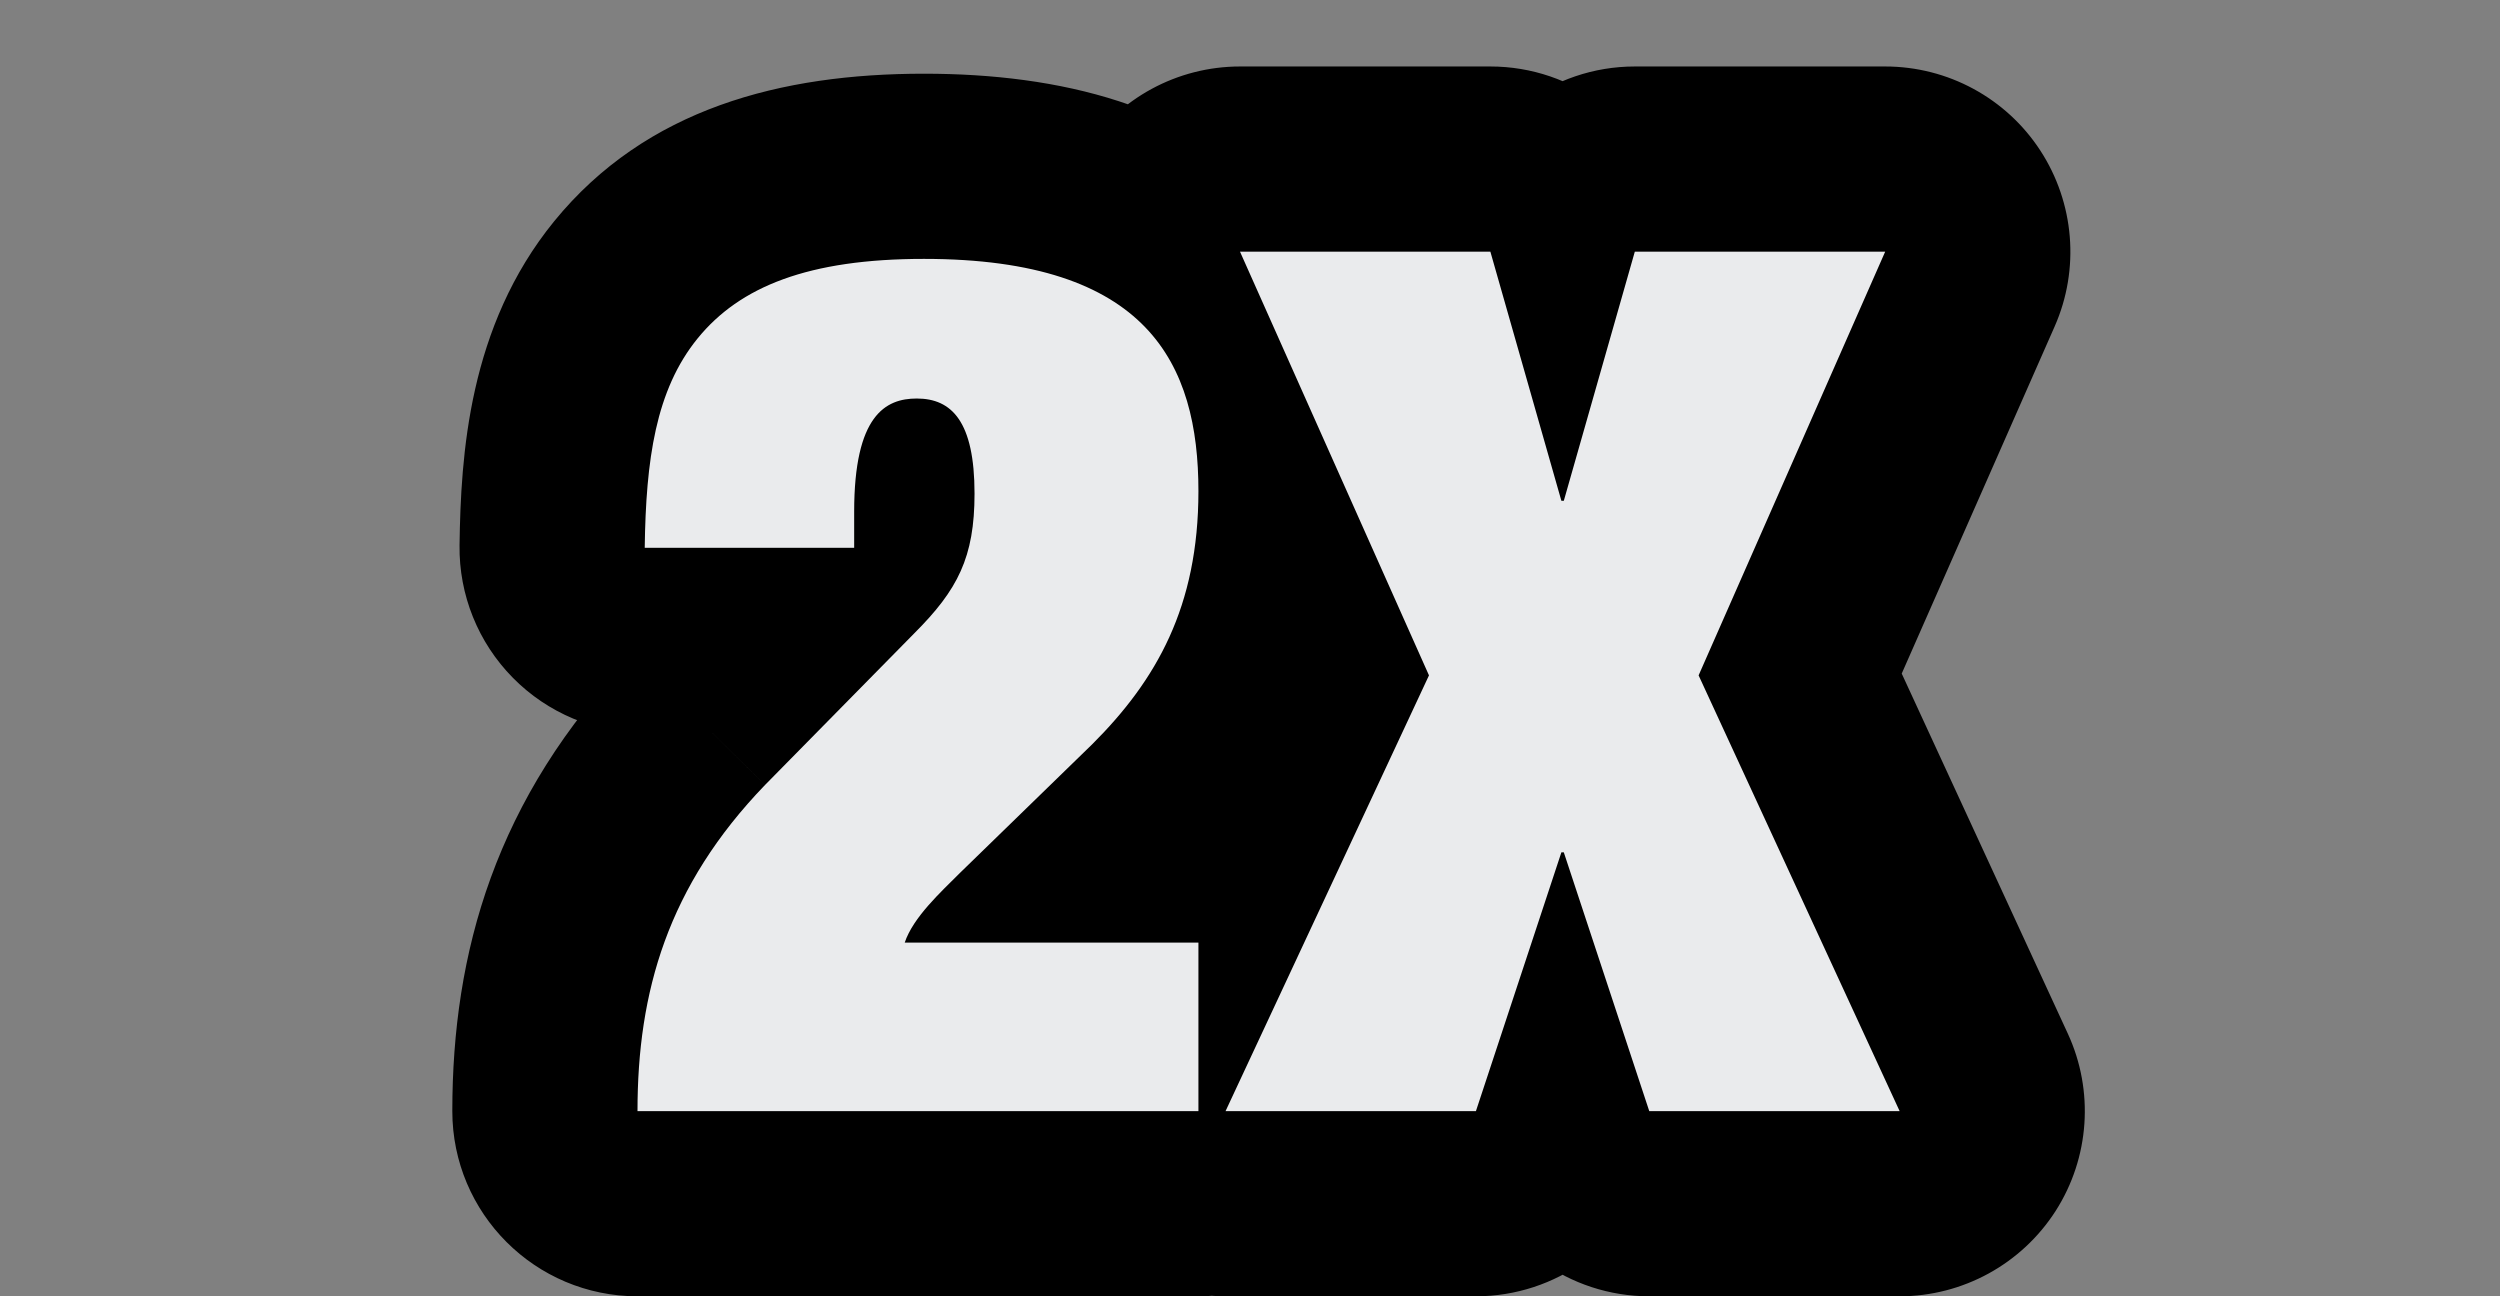
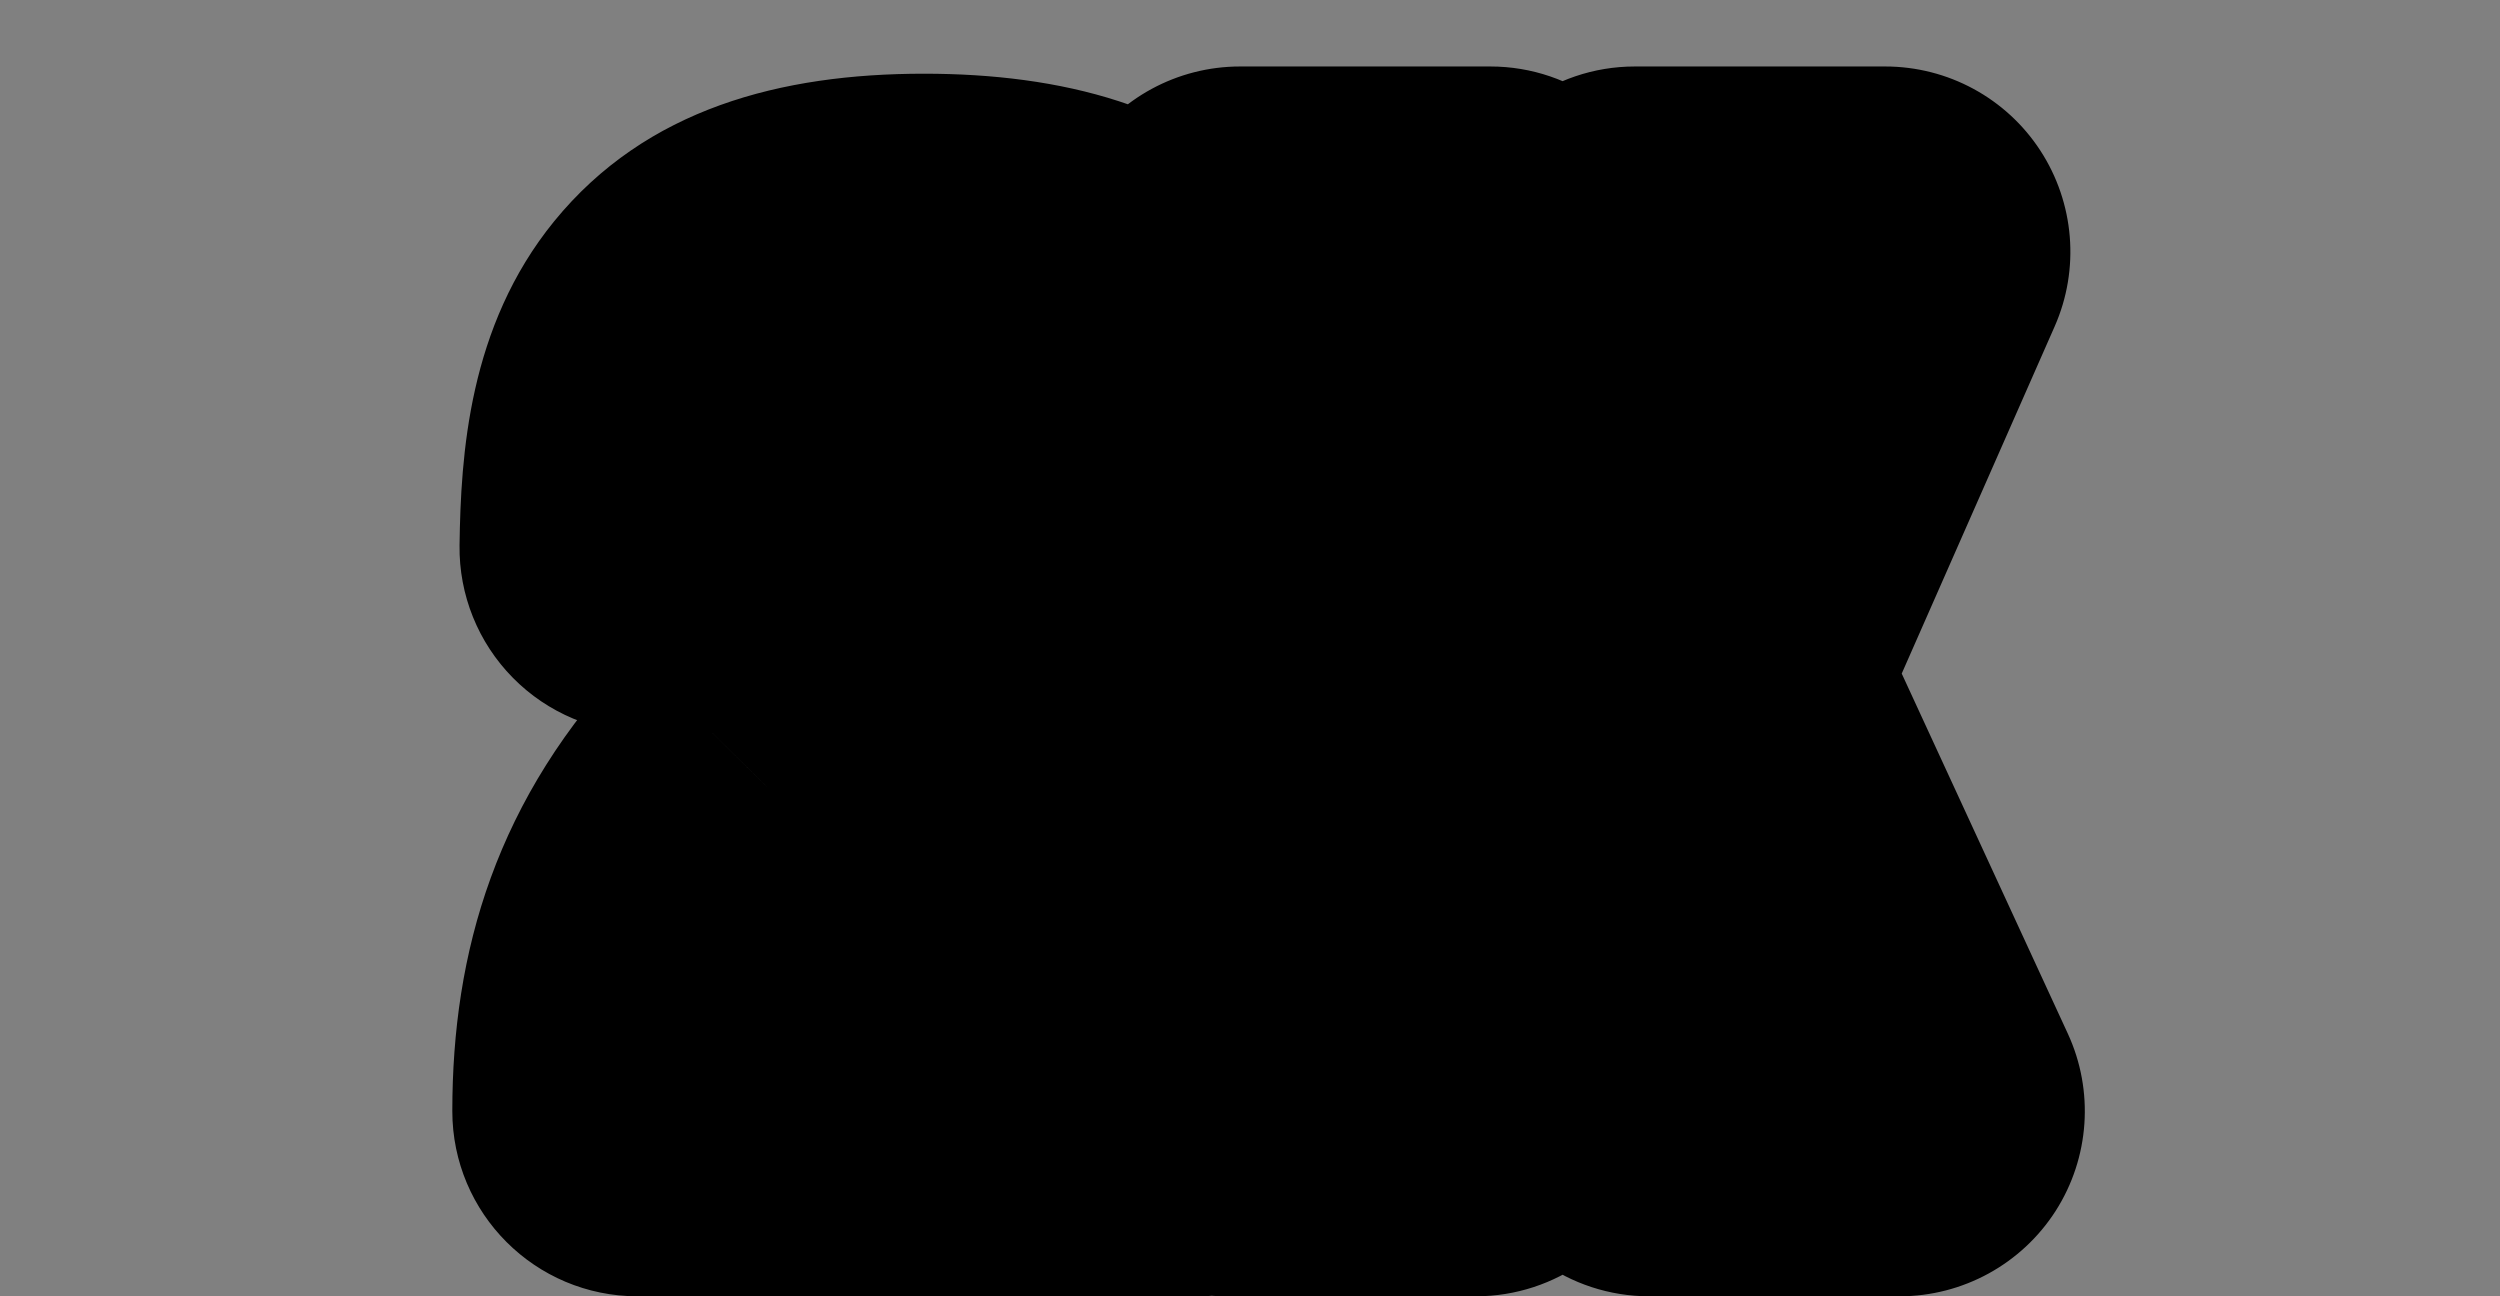
<svg xmlns="http://www.w3.org/2000/svg" width="27" height="14" viewBox="0 0 27 14" fill="none">
  <rect x="0" y="0" width="27" height="14" fill="#808080" stroke="none" />
-   <path d="M9.225 5.916V5.526C9.225 4.486 9.563 4.304 9.901 4.304C10.278 4.304 10.525 4.551 10.525 5.331C10.525 6.02 10.343 6.371 9.875 6.839L8.263 8.477C7.21 9.569 6.885 10.713 6.885 12H12.943V10.18H9.771C9.862 9.907 10.161 9.634 10.369 9.426L11.799 8.035C12.488 7.346 12.943 6.553 12.943 5.305C12.943 3.927 12.397 2.796 9.979 2.796C8.731 2.796 7.99 3.095 7.535 3.654C7.08 4.213 6.976 4.967 6.963 5.916H9.225ZM15.433 7.294L13.236 12H15.94L16.863 9.205H16.889L17.812 12H20.516L18.345 7.294L20.36 2.718H17.656L16.889 5.409H16.863L16.096 2.718H13.392L15.433 7.294Z" fill="#EAEBED" />
-   <path d="M9.225 5.916V7.916C10.33 7.916 11.225 7.021 11.225 5.916H9.225ZM9.875 6.839L8.461 5.425C8.457 5.429 8.453 5.432 8.45 5.436L9.875 6.839ZM8.263 8.477L6.838 7.074C6.833 7.079 6.828 7.084 6.823 7.089L8.263 8.477ZM6.885 12H4.885C4.885 13.105 5.781 14 6.885 14V12ZM12.943 12V14C14.048 14 14.943 13.105 14.943 12H12.943ZM12.943 10.18H14.943C14.943 9.075 14.048 8.18 12.943 8.18V10.18ZM9.771 10.18L7.874 9.548C7.671 10.157 7.773 10.828 8.149 11.349C8.525 11.871 9.128 12.18 9.771 12.18V10.18ZM10.369 9.426L8.975 7.992C8.968 7.999 8.961 8.005 8.955 8.012L10.369 9.426ZM11.799 8.035L13.194 9.469C13.2 9.462 13.207 9.456 13.213 9.449L11.799 8.035ZM7.535 3.654L9.086 4.917L9.086 4.917L7.535 3.654ZM6.963 5.916L4.963 5.889C4.956 6.424 5.163 6.939 5.539 7.32C5.915 7.702 6.428 7.916 6.963 7.916V5.916ZM11.225 5.916V5.526H7.225V5.916H11.225ZM11.225 5.526C11.225 5.366 11.239 5.316 11.234 5.338C11.229 5.36 11.193 5.509 11.058 5.696C10.908 5.903 10.691 6.082 10.428 6.192C10.188 6.293 9.989 6.304 9.901 6.304V2.304C9.329 2.304 8.439 2.49 7.815 3.354C7.315 4.046 7.225 4.873 7.225 5.526H11.225ZM9.901 6.304C9.781 6.304 9.565 6.284 9.316 6.169C9.051 6.046 8.843 5.858 8.704 5.654C8.47 5.312 8.525 5.076 8.525 5.331H12.525C12.525 4.806 12.457 4.056 12.006 3.396C11.441 2.571 10.589 2.304 9.901 2.304V6.304ZM8.525 5.331C8.525 5.417 8.519 5.447 8.52 5.441C8.521 5.438 8.523 5.426 8.529 5.408C8.534 5.391 8.541 5.371 8.55 5.351C8.569 5.308 8.585 5.288 8.58 5.296C8.57 5.308 8.538 5.347 8.461 5.425L11.289 8.253C11.599 7.943 11.954 7.537 12.201 6.985C12.456 6.417 12.525 5.856 12.525 5.331H8.525ZM8.45 5.436L6.838 7.074L9.689 9.88L11.301 8.242L8.45 5.436ZM6.823 7.089C5.347 8.62 4.885 10.296 4.885 12H8.885C8.885 11.13 9.074 10.518 9.703 9.865L6.823 7.089ZM6.885 14H12.943V10H6.885V14ZM14.943 12V10.18H10.943V12H14.943ZM12.943 8.18H9.771V12.18H12.943V8.18ZM11.669 10.812C11.644 10.886 11.618 10.944 11.597 10.984C11.576 11.025 11.558 11.055 11.546 11.073C11.535 11.091 11.527 11.101 11.525 11.103C11.523 11.105 11.525 11.103 11.533 11.094C11.549 11.076 11.575 11.047 11.62 11.002C11.642 10.98 11.665 10.957 11.693 10.93C11.718 10.905 11.752 10.872 11.783 10.84L8.955 8.012C8.902 8.065 8.691 8.267 8.52 8.463C8.358 8.649 8.047 9.027 7.874 9.548L11.669 10.812ZM11.764 10.86L13.194 9.469L10.405 6.601L8.975 7.992L11.764 10.86ZM13.213 9.449C14.207 8.456 14.943 7.176 14.943 5.305H10.943C10.943 5.93 10.77 6.236 10.385 6.621L13.213 9.449ZM14.943 5.305C14.943 4.404 14.773 3.147 13.808 2.145C12.836 1.138 11.455 0.796 9.979 0.796V4.796C10.921 4.796 11.023 5.02 10.928 4.922C10.84 4.831 10.943 4.828 10.943 5.305H14.943ZM9.979 0.796C8.439 0.796 6.979 1.17 5.984 2.391L9.086 4.917C9.087 4.916 9.085 4.918 9.082 4.92C9.081 4.922 9.08 4.923 9.079 4.923C9.078 4.924 9.077 4.925 9.077 4.925C9.077 4.925 9.078 4.924 9.08 4.923C9.082 4.922 9.086 4.92 9.09 4.917C9.1 4.912 9.117 4.905 9.143 4.895C9.253 4.855 9.502 4.796 9.979 4.796V0.796ZM5.984 2.391C5.059 3.528 4.977 4.916 4.963 5.889L8.963 5.943C8.969 5.516 8.996 5.252 9.035 5.076C9.07 4.92 9.101 4.899 9.086 4.917L5.984 2.391ZM6.963 7.916H9.225V3.916H6.963V7.916ZM15.433 7.294L17.245 8.14C17.491 7.615 17.496 7.009 17.26 6.479L15.433 7.294ZM13.236 12L11.424 11.154C11.135 11.773 11.182 12.498 11.549 13.074C11.916 13.651 12.553 14 13.236 14V12ZM15.94 12V14C16.803 14 17.569 13.447 17.839 12.627L15.94 12ZM16.863 9.205V7.205C16 7.205 15.235 7.758 14.964 8.578L16.863 9.205ZM16.889 9.205L18.788 8.578C18.518 7.758 17.752 7.205 16.889 7.205V9.205ZM17.812 12L15.913 12.627C16.184 13.447 16.949 14 17.812 14V12ZM20.516 12V14C21.198 14 21.833 13.652 22.201 13.078C22.568 12.504 22.618 11.781 22.332 11.162L20.516 12ZM18.345 7.294L16.515 6.488C16.284 7.013 16.289 7.611 16.529 8.132L18.345 7.294ZM20.36 2.718L22.191 3.524C22.463 2.906 22.404 2.191 22.035 1.625C21.666 1.059 21.036 0.718 20.36 0.718V2.718ZM17.656 2.718V0.718C16.763 0.718 15.978 1.311 15.733 2.17L17.656 2.718ZM16.889 5.409V7.409C17.782 7.409 18.568 6.816 18.812 5.957L16.889 5.409ZM16.863 5.409L14.94 5.957C15.185 6.816 15.97 7.409 16.863 7.409V5.409ZM16.096 2.718L18.02 2.17C17.775 1.311 16.989 0.718 16.096 0.718V2.718ZM13.392 2.718V0.718C12.715 0.718 12.083 1.061 11.714 1.629C11.346 2.198 11.29 2.914 11.566 3.533L13.392 2.718ZM13.621 6.448L11.424 11.154L15.048 12.846L17.245 8.14L13.621 6.448ZM13.236 14H15.94V10H13.236V14ZM17.839 12.627L18.762 9.832L14.964 8.578L14.041 11.373L17.839 12.627ZM16.863 11.205H16.889V7.205H16.863V11.205ZM14.99 9.832L15.913 12.627L19.711 11.373L18.788 8.578L14.99 9.832ZM17.812 14H20.516V10H17.812V14ZM22.332 11.162L20.161 6.456L16.529 8.132L18.7 12.838L22.332 11.162ZM20.175 8.1L22.191 3.524L18.53 1.912L16.515 6.488L20.175 8.1ZM20.36 0.718H17.656V4.718H20.36V0.718ZM15.733 2.17L14.966 4.861L18.812 5.957L19.579 3.266L15.733 2.17ZM16.889 3.409H16.863V7.409H16.889V3.409ZM18.787 4.861L18.02 2.17L14.173 3.266L14.94 5.957L18.787 4.861ZM16.096 0.718H13.392V4.718H16.096V0.718ZM11.566 3.533L13.607 8.109L17.26 6.479L15.219 1.903L11.566 3.533Z" fill="black" />
-   <path d="M9.225 5.916V5.526C9.225 4.486 9.563 4.304 9.901 4.304C10.278 4.304 10.525 4.551 10.525 5.331C10.525 6.02 10.343 6.371 9.875 6.839L8.263 8.477C7.21 9.569 6.885 10.713 6.885 12H12.943V10.18H9.771C9.862 9.907 10.161 9.634 10.369 9.426L11.799 8.035C12.488 7.346 12.943 6.553 12.943 5.305C12.943 3.927 12.397 2.796 9.979 2.796C8.731 2.796 7.99 3.095 7.535 3.654C7.08 4.213 6.976 4.967 6.963 5.916H9.225ZM15.433 7.294L13.236 12H15.94L16.863 9.205H16.889L17.812 12H20.516L18.345 7.294L20.36 2.718H17.656L16.889 5.409H16.863L16.096 2.718H13.392L15.433 7.294Z" fill="#EAEBED" />
+   <path d="M9.225 5.916V7.916C10.33 7.916 11.225 7.021 11.225 5.916H9.225ZM9.875 6.839L8.461 5.425C8.457 5.429 8.453 5.432 8.45 5.436L9.875 6.839ZM8.263 8.477L6.838 7.074C6.833 7.079 6.828 7.084 6.823 7.089L8.263 8.477ZM6.885 12H4.885C4.885 13.105 5.781 14 6.885 14V12ZM12.943 12V14C14.048 14 14.943 13.105 14.943 12H12.943ZM12.943 10.18H14.943C14.943 9.075 14.048 8.18 12.943 8.18V10.18ZM9.771 10.18L7.874 9.548C7.671 10.157 7.773 10.828 8.149 11.349C8.525 11.871 9.128 12.18 9.771 12.18V10.18ZM10.369 9.426L8.975 7.992C8.968 7.999 8.961 8.005 8.955 8.012L10.369 9.426ZM11.799 8.035L13.194 9.469C13.2 9.462 13.207 9.456 13.213 9.449L11.799 8.035ZM7.535 3.654L9.086 4.917L9.086 4.917L7.535 3.654ZM6.963 5.916L4.963 5.889C4.956 6.424 5.163 6.939 5.539 7.32C5.915 7.702 6.428 7.916 6.963 7.916V5.916ZM11.225 5.916V5.526H7.225V5.916H11.225ZM11.225 5.526C11.225 5.366 11.239 5.316 11.234 5.338C11.229 5.36 11.193 5.509 11.058 5.696C10.908 5.903 10.691 6.082 10.428 6.192C10.188 6.293 9.989 6.304 9.901 6.304V2.304C9.329 2.304 8.439 2.49 7.815 3.354C7.315 4.046 7.225 4.873 7.225 5.526H11.225ZM9.901 6.304C9.781 6.304 9.565 6.284 9.316 6.169C9.051 6.046 8.843 5.858 8.704 5.654C8.47 5.312 8.525 5.076 8.525 5.331H12.525C12.525 4.806 12.457 4.056 12.006 3.396C11.441 2.571 10.589 2.304 9.901 2.304V6.304ZM8.525 5.331C8.525 5.417 8.519 5.447 8.52 5.441C8.521 5.438 8.523 5.426 8.529 5.408C8.534 5.391 8.541 5.371 8.55 5.351C8.569 5.308 8.585 5.288 8.58 5.296C8.57 5.308 8.538 5.347 8.461 5.425L11.289 8.253C11.599 7.943 11.954 7.537 12.201 6.985C12.456 6.417 12.525 5.856 12.525 5.331H8.525ZM8.45 5.436L6.838 7.074L9.689 9.88L11.301 8.242L8.45 5.436ZM6.823 7.089C5.347 8.62 4.885 10.296 4.885 12H8.885C8.885 11.13 9.074 10.518 9.703 9.865L6.823 7.089ZM6.885 14H12.943V10H6.885V14ZM14.943 12V10.18H10.943V12H14.943ZM12.943 8.18H9.771V12.18H12.943V8.18ZM11.669 10.812C11.644 10.886 11.618 10.944 11.597 10.984C11.576 11.025 11.558 11.055 11.546 11.073C11.535 11.091 11.527 11.101 11.525 11.103C11.523 11.105 11.525 11.103 11.533 11.094C11.549 11.076 11.575 11.047 11.62 11.002C11.642 10.98 11.665 10.957 11.693 10.93C11.718 10.905 11.752 10.872 11.783 10.84L8.955 8.012C8.902 8.065 8.691 8.267 8.52 8.463C8.358 8.649 8.047 9.027 7.874 9.548L11.669 10.812ZM11.764 10.86L13.194 9.469L10.405 6.601L8.975 7.992L11.764 10.86ZM13.213 9.449C14.207 8.456 14.943 7.176 14.943 5.305H10.943C10.943 5.93 10.77 6.236 10.385 6.621L13.213 9.449ZM14.943 5.305C14.943 4.404 14.773 3.147 13.808 2.145C12.836 1.138 11.455 0.796 9.979 0.796V4.796C10.921 4.796 11.023 5.02 10.928 4.922C10.84 4.831 10.943 4.828 10.943 5.305H14.943ZM9.979 0.796C8.439 0.796 6.979 1.17 5.984 2.391L9.086 4.917C9.087 4.916 9.085 4.918 9.082 4.92C9.081 4.922 9.08 4.923 9.079 4.923C9.078 4.924 9.077 4.925 9.077 4.925C9.077 4.925 9.078 4.924 9.08 4.923C9.082 4.922 9.086 4.92 9.09 4.917C9.1 4.912 9.117 4.905 9.143 4.895C9.253 4.855 9.502 4.796 9.979 4.796V0.796ZM5.984 2.391C5.059 3.528 4.977 4.916 4.963 5.889L8.963 5.943C8.969 5.516 8.996 5.252 9.035 5.076C9.07 4.92 9.101 4.899 9.086 4.917L5.984 2.391ZM6.963 7.916H9.225V3.916H6.963V7.916ZM15.433 7.294L17.245 8.14C17.491 7.615 17.496 7.009 17.26 6.479L15.433 7.294ZM13.236 12L11.424 11.154C11.135 11.773 11.182 12.498 11.549 13.074C11.916 13.651 12.553 14 13.236 14V12ZM15.94 12V14C16.803 14 17.569 13.447 17.839 12.627L15.94 12ZM16.863 9.205V7.205C16 7.205 15.235 7.758 14.964 8.578L16.863 9.205ZM16.889 9.205L18.788 8.578C18.518 7.758 17.752 7.205 16.889 7.205V9.205ZM17.812 12L15.913 12.627C16.184 13.447 16.949 14 17.812 14V12ZM20.516 12V14C21.198 14 21.833 13.652 22.201 13.078C22.568 12.504 22.618 11.781 22.332 11.162L20.516 12ZM18.345 7.294L16.515 6.488C16.284 7.013 16.289 7.611 16.529 8.132L18.345 7.294ZM20.36 2.718L22.191 3.524C22.463 2.906 22.404 2.191 22.035 1.625C21.666 1.059 21.036 0.718 20.36 0.718V2.718M17.656 2.718V0.718C16.763 0.718 15.978 1.311 15.733 2.17L17.656 2.718ZM16.889 5.409V7.409C17.782 7.409 18.568 6.816 18.812 5.957L16.889 5.409ZM16.863 5.409L14.94 5.957C15.185 6.816 15.97 7.409 16.863 7.409V5.409ZM16.096 2.718L18.02 2.17C17.775 1.311 16.989 0.718 16.096 0.718V2.718ZM13.392 2.718V0.718C12.715 0.718 12.083 1.061 11.714 1.629C11.346 2.198 11.29 2.914 11.566 3.533L13.392 2.718ZM13.621 6.448L11.424 11.154L15.048 12.846L17.245 8.14L13.621 6.448ZM13.236 14H15.94V10H13.236V14ZM17.839 12.627L18.762 9.832L14.964 8.578L14.041 11.373L17.839 12.627ZM16.863 11.205H16.889V7.205H16.863V11.205ZM14.99 9.832L15.913 12.627L19.711 11.373L18.788 8.578L14.99 9.832ZM17.812 14H20.516V10H17.812V14ZM22.332 11.162L20.161 6.456L16.529 8.132L18.7 12.838L22.332 11.162ZM20.175 8.1L22.191 3.524L18.53 1.912L16.515 6.488L20.175 8.1ZM20.36 0.718H17.656V4.718H20.36V0.718ZM15.733 2.17L14.966 4.861L18.812 5.957L19.579 3.266L15.733 2.17ZM16.889 3.409H16.863V7.409H16.889V3.409ZM18.787 4.861L18.02 2.17L14.173 3.266L14.94 5.957L18.787 4.861ZM16.096 0.718H13.392V4.718H16.096V0.718ZM11.566 3.533L13.607 8.109L17.26 6.479L15.219 1.903L11.566 3.533Z" fill="black" />
</svg>